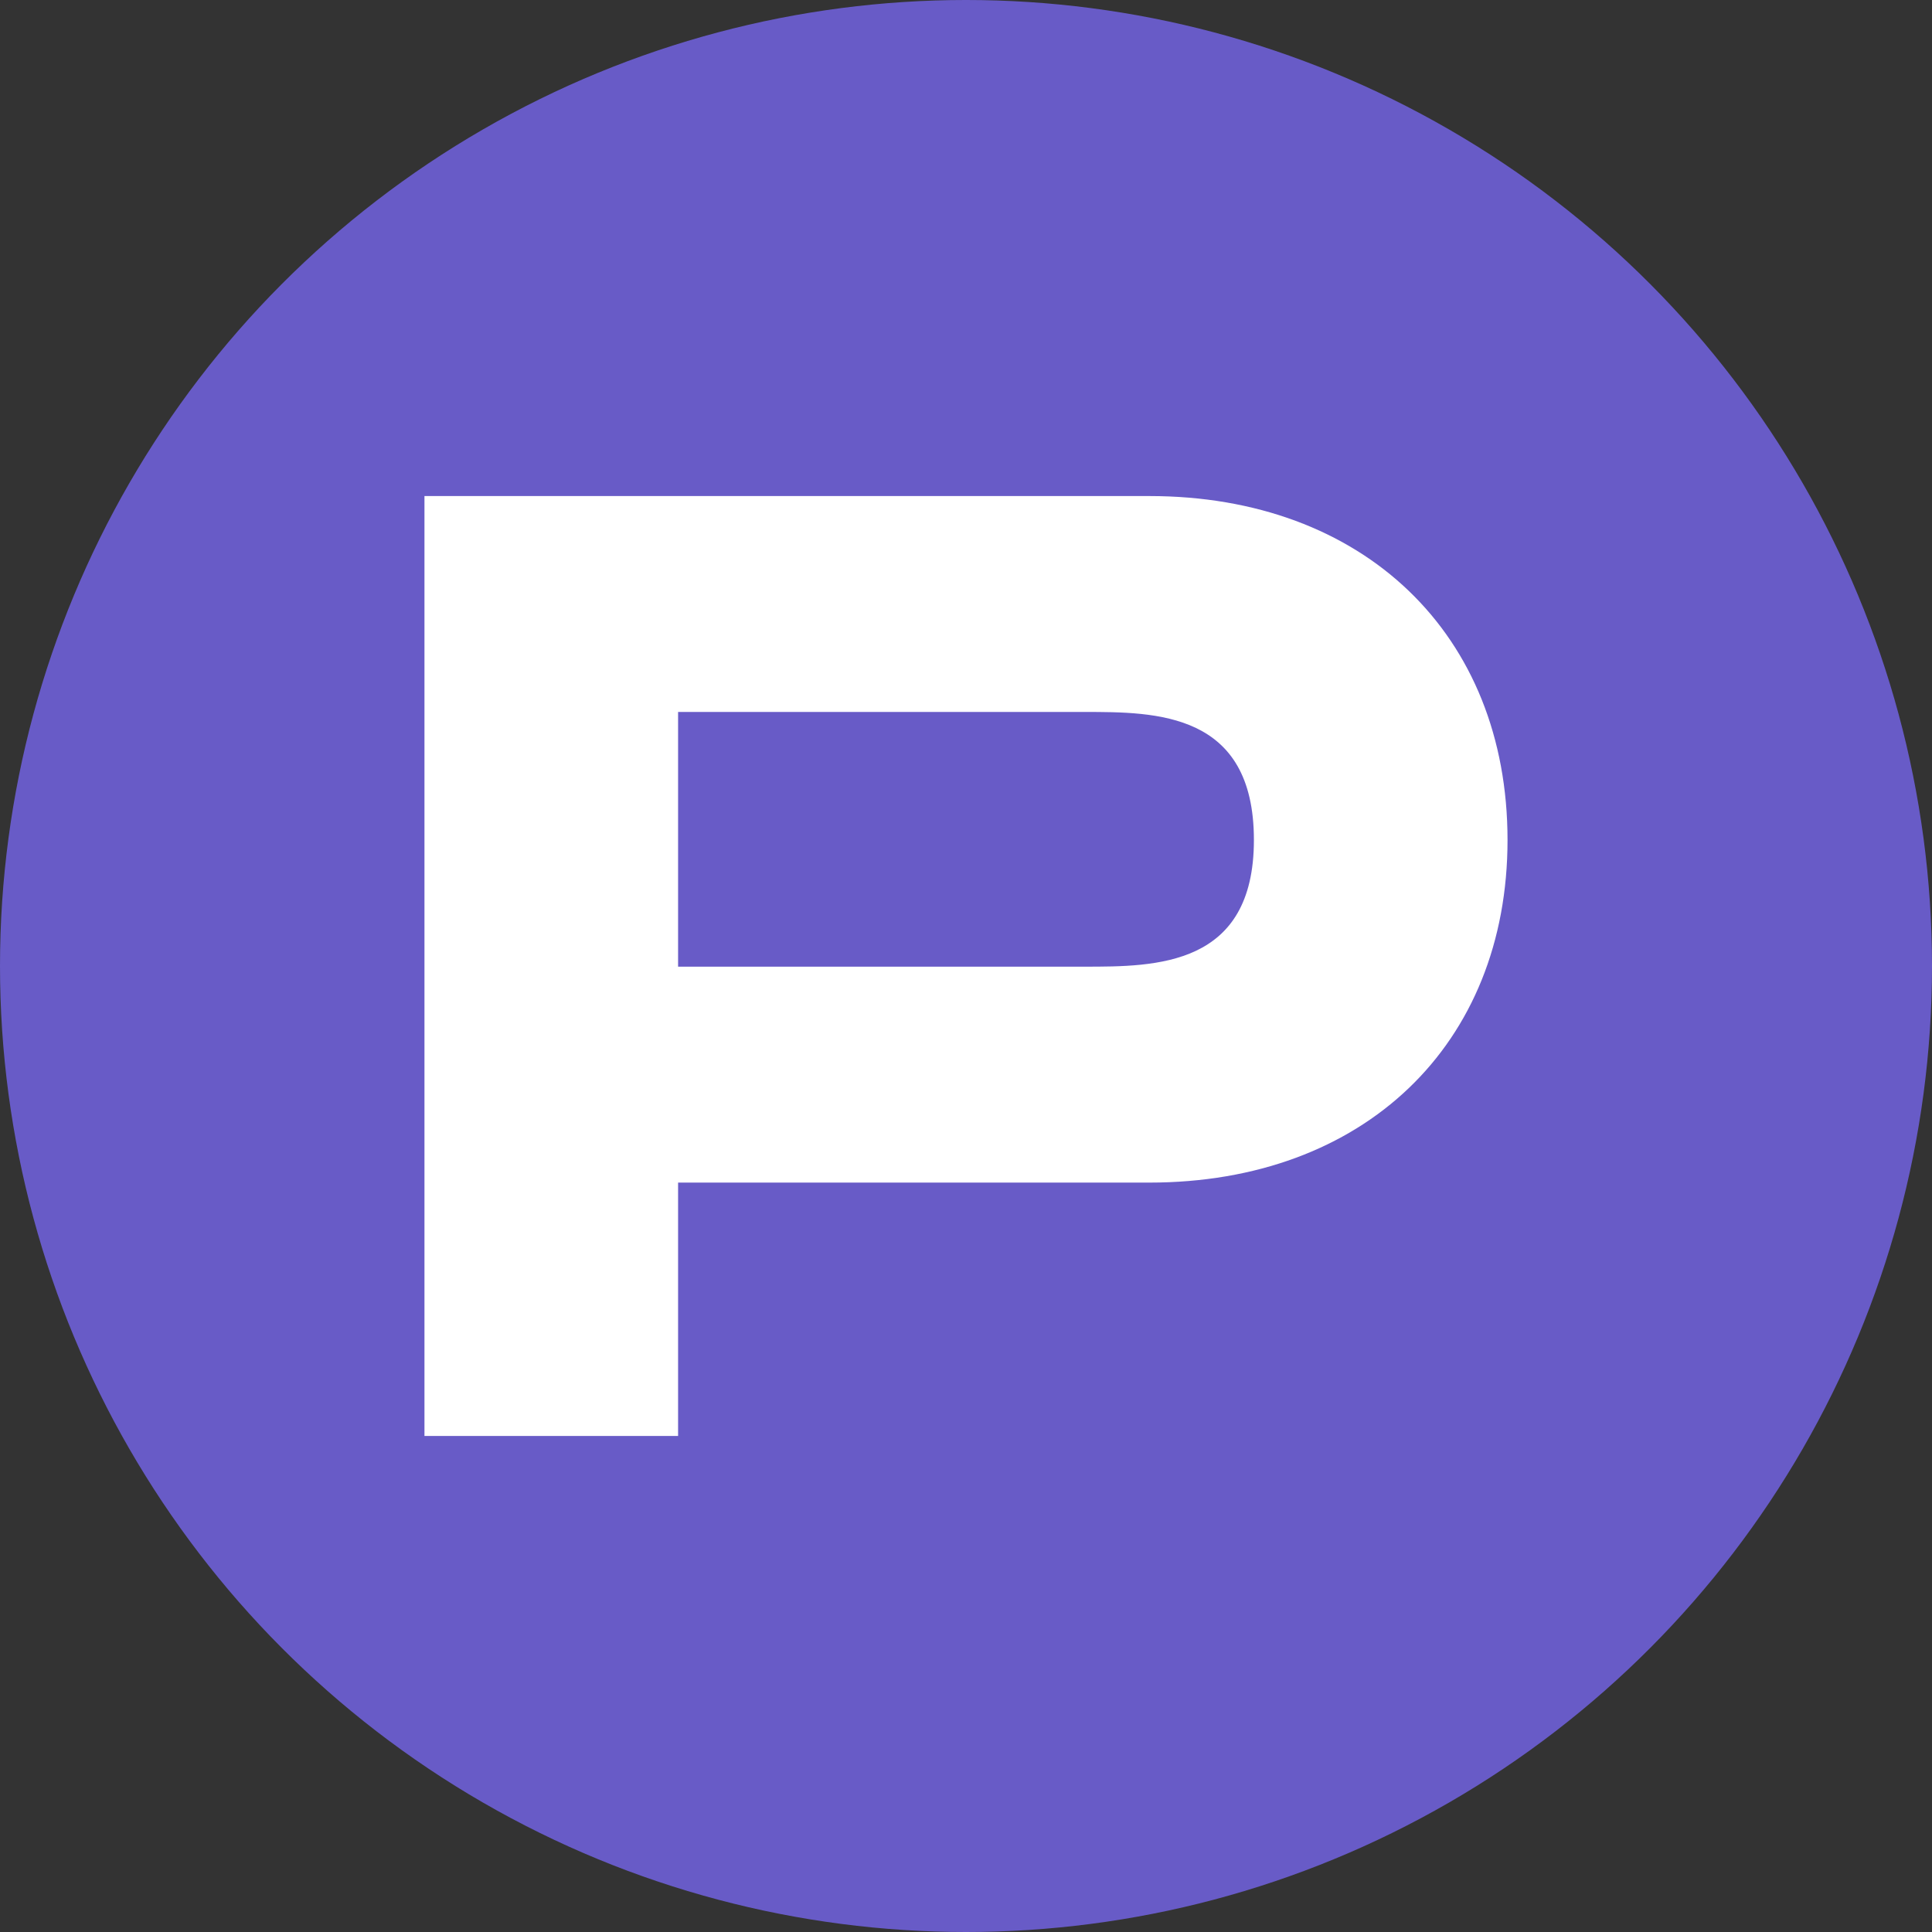
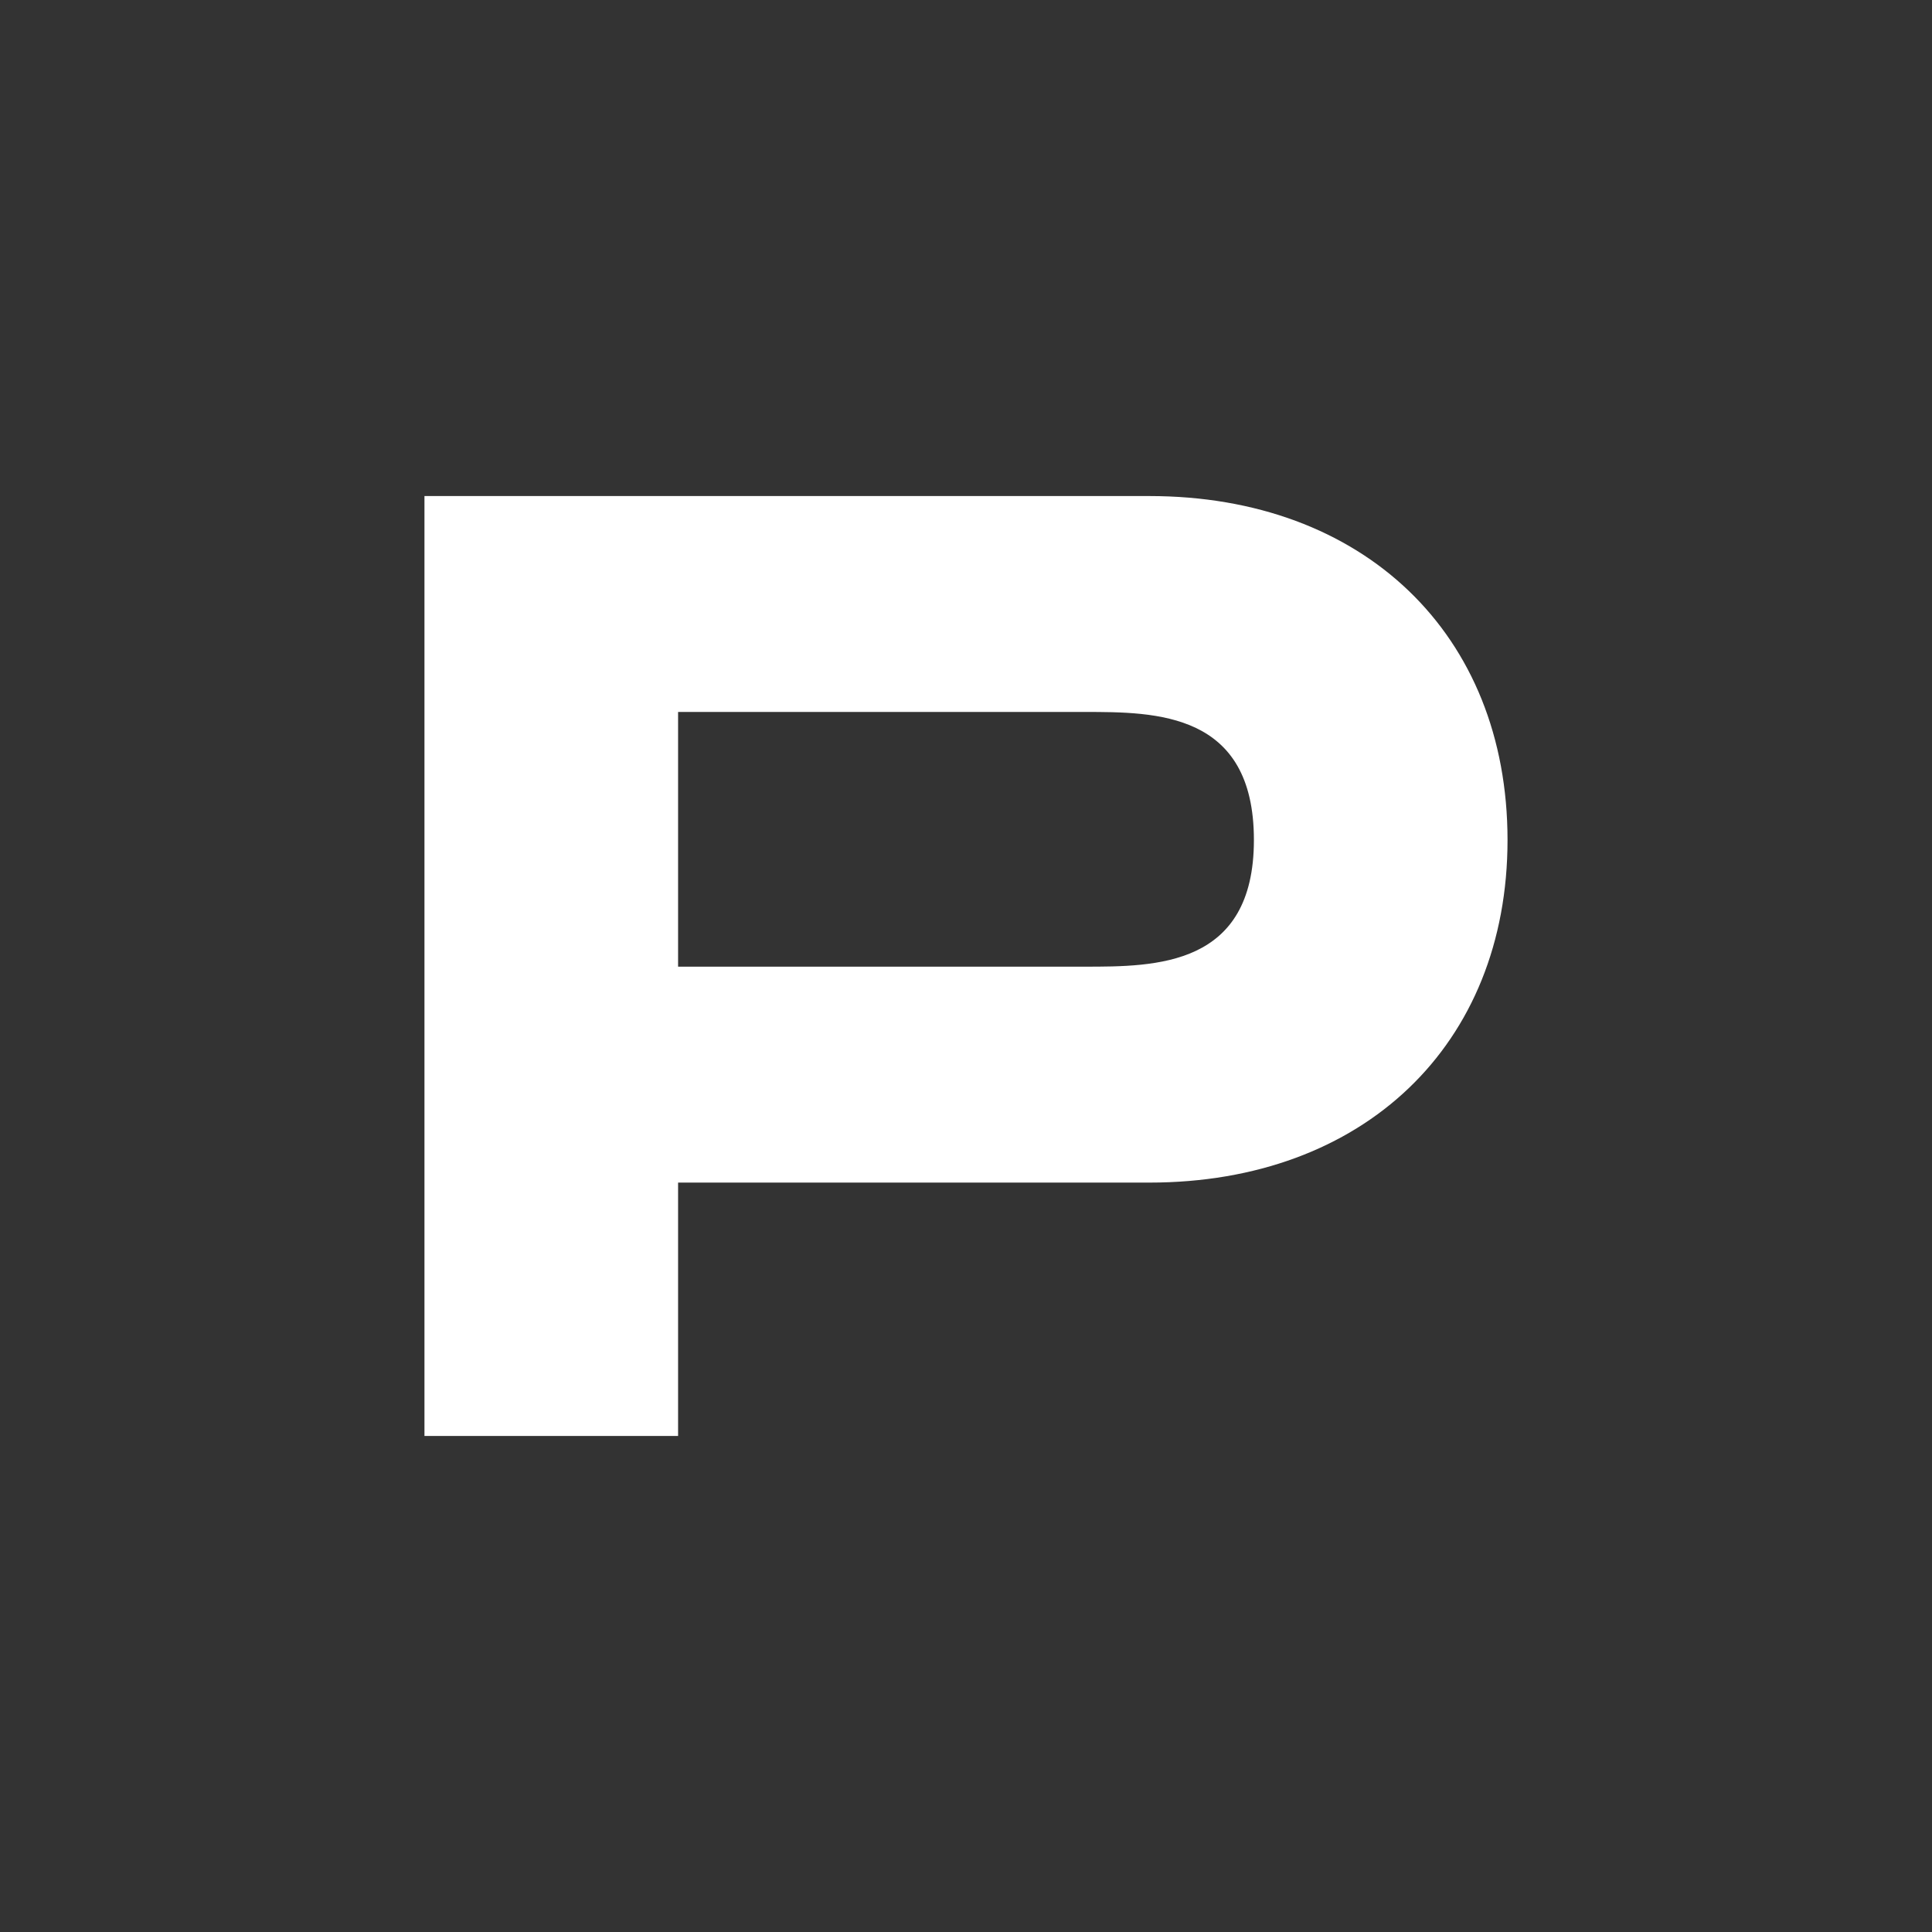
<svg xmlns="http://www.w3.org/2000/svg" id="a" viewBox="0 0 1998 1998">
  <rect x="0" y="0" width="1998" height="1998" fill="#333333" stroke="none" />
  <defs>
    <style>.b{fill:#fff;}.c{fill:#685bc7;}</style>
  </defs>
-   <circle class="c" cx="999" cy="999" r="999" />
  <path class="b" d="M1188.57,513H438.96v972h262.29v-262h487.32c221.58,0,370.46-142.39,370.46-354.32-.01-212.75-148.88-355.68-370.46-355.68Zm108.17,355.67c0,131.02-101.38,131.02-175.4,131.02h-420.09v-263.41h420.09c74.02,0,175.4,0,175.4,132.39Z" />
</svg>